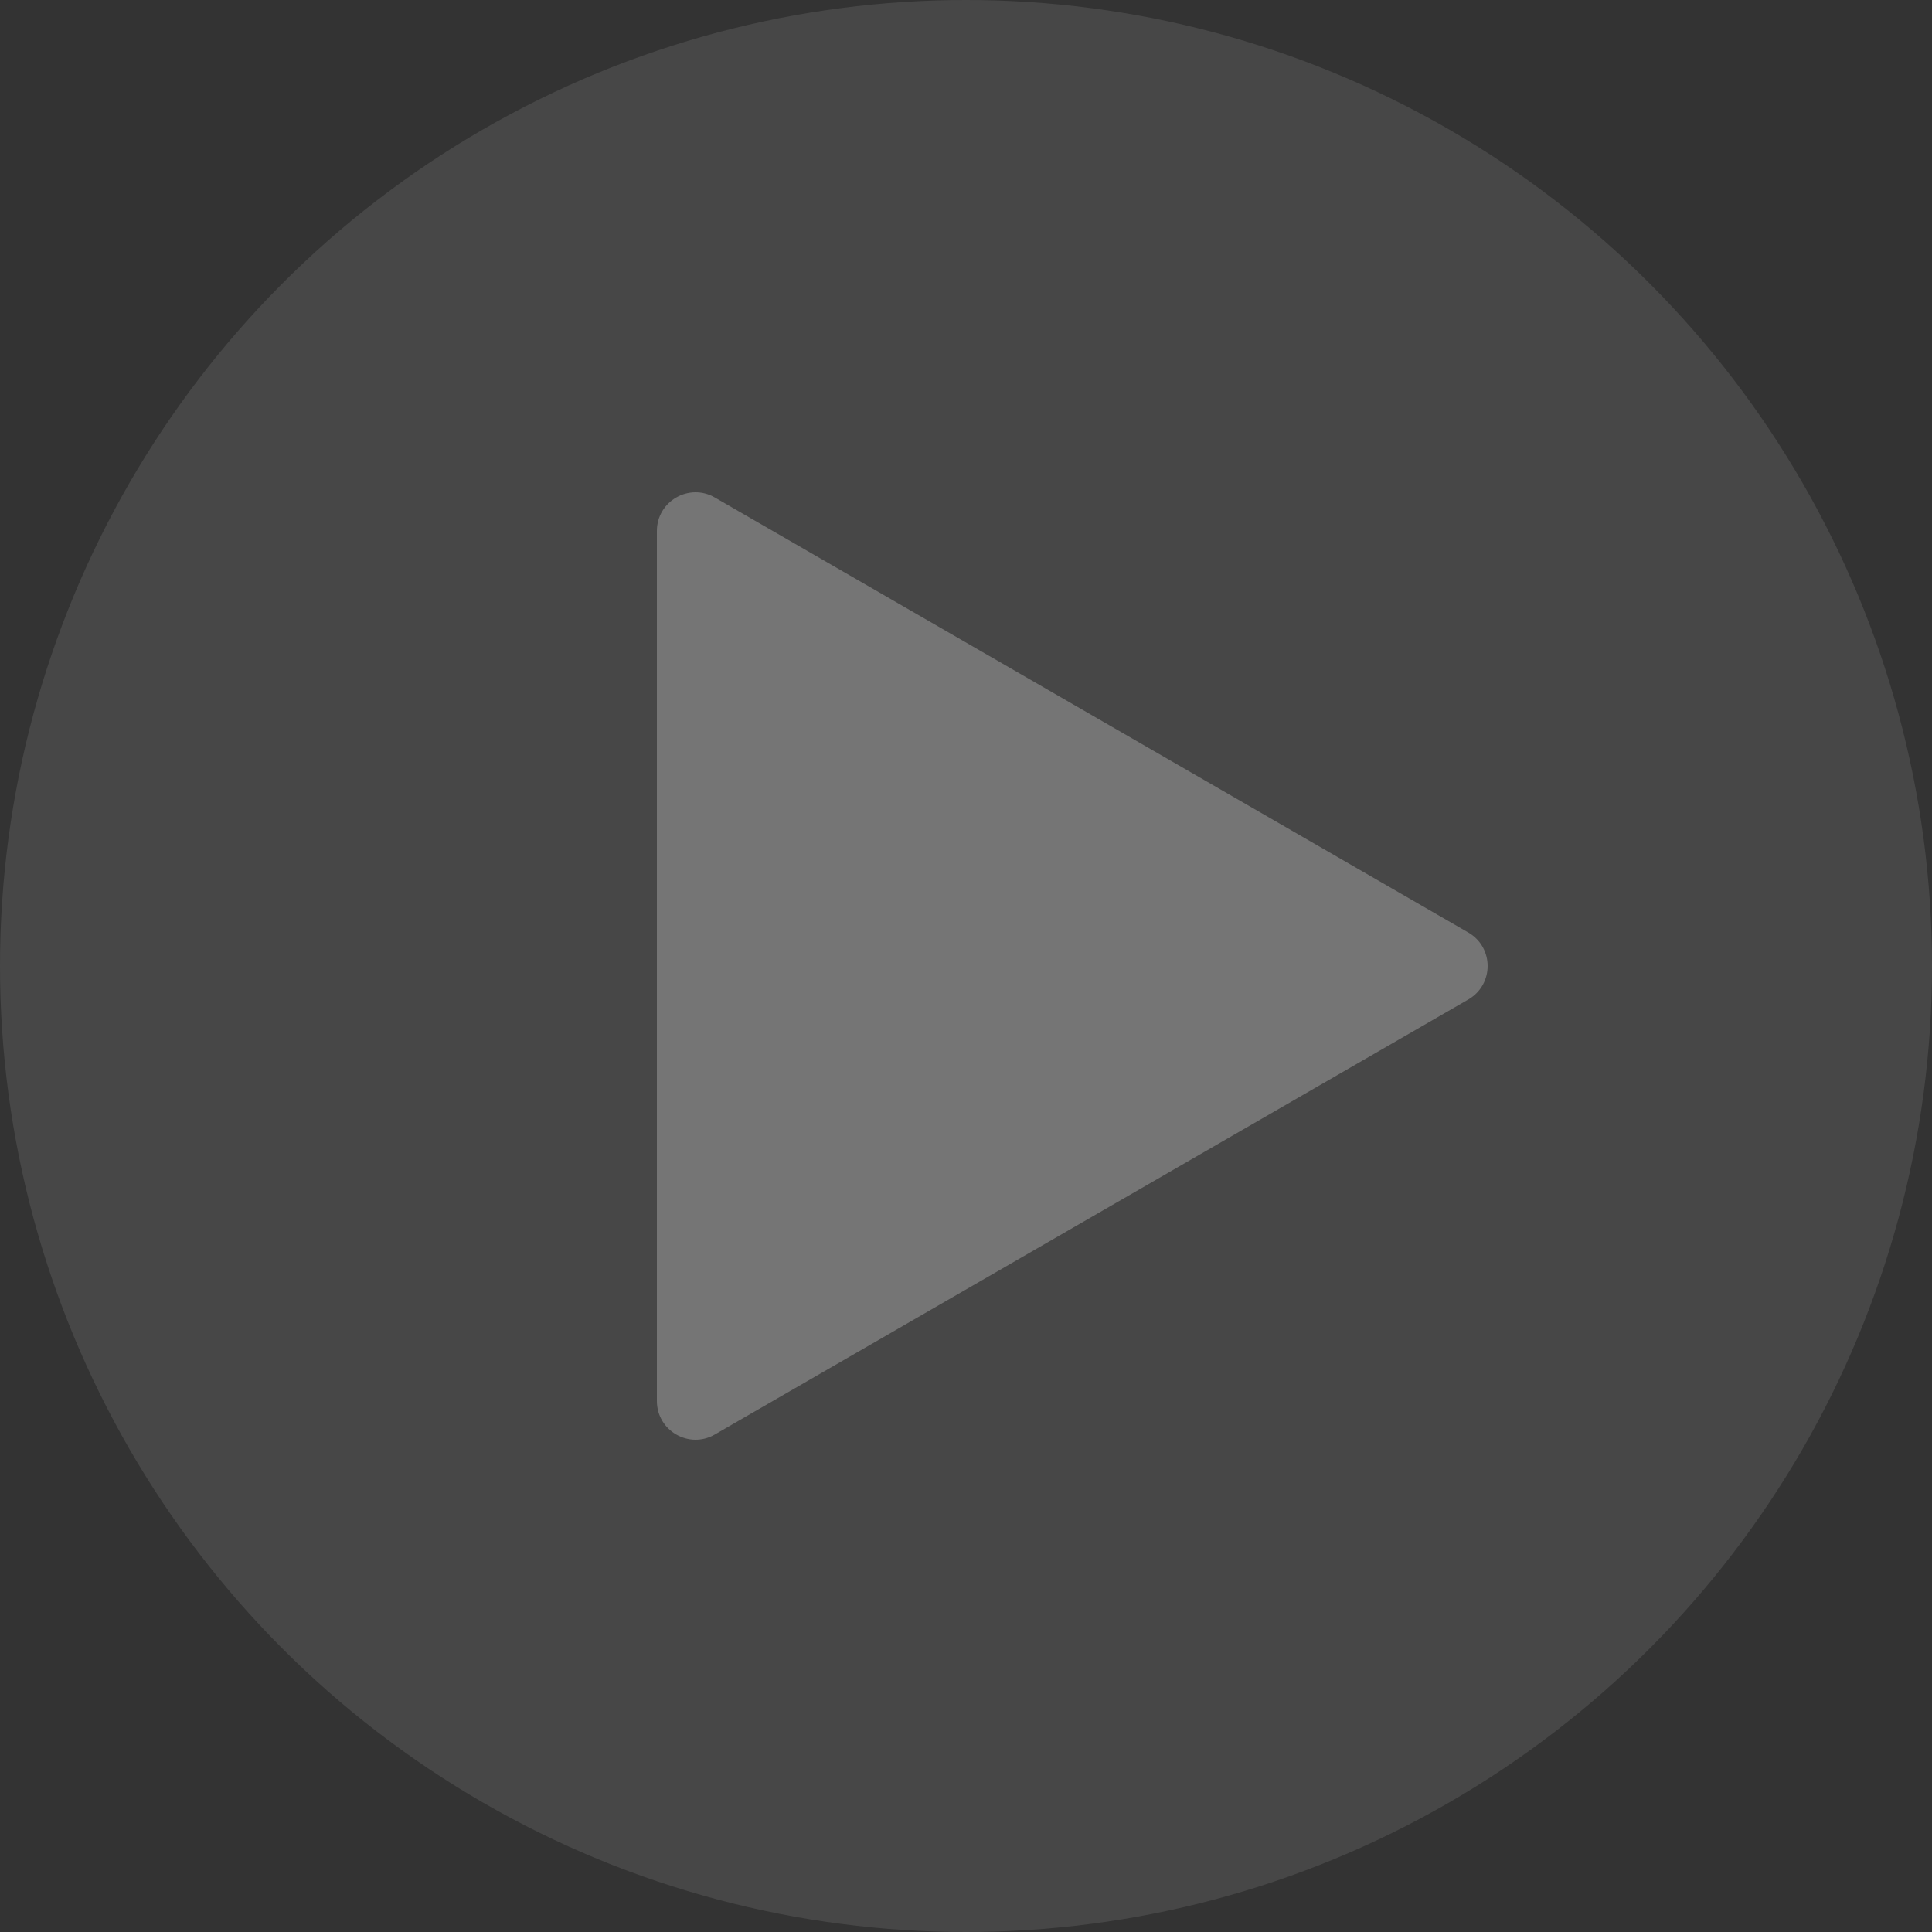
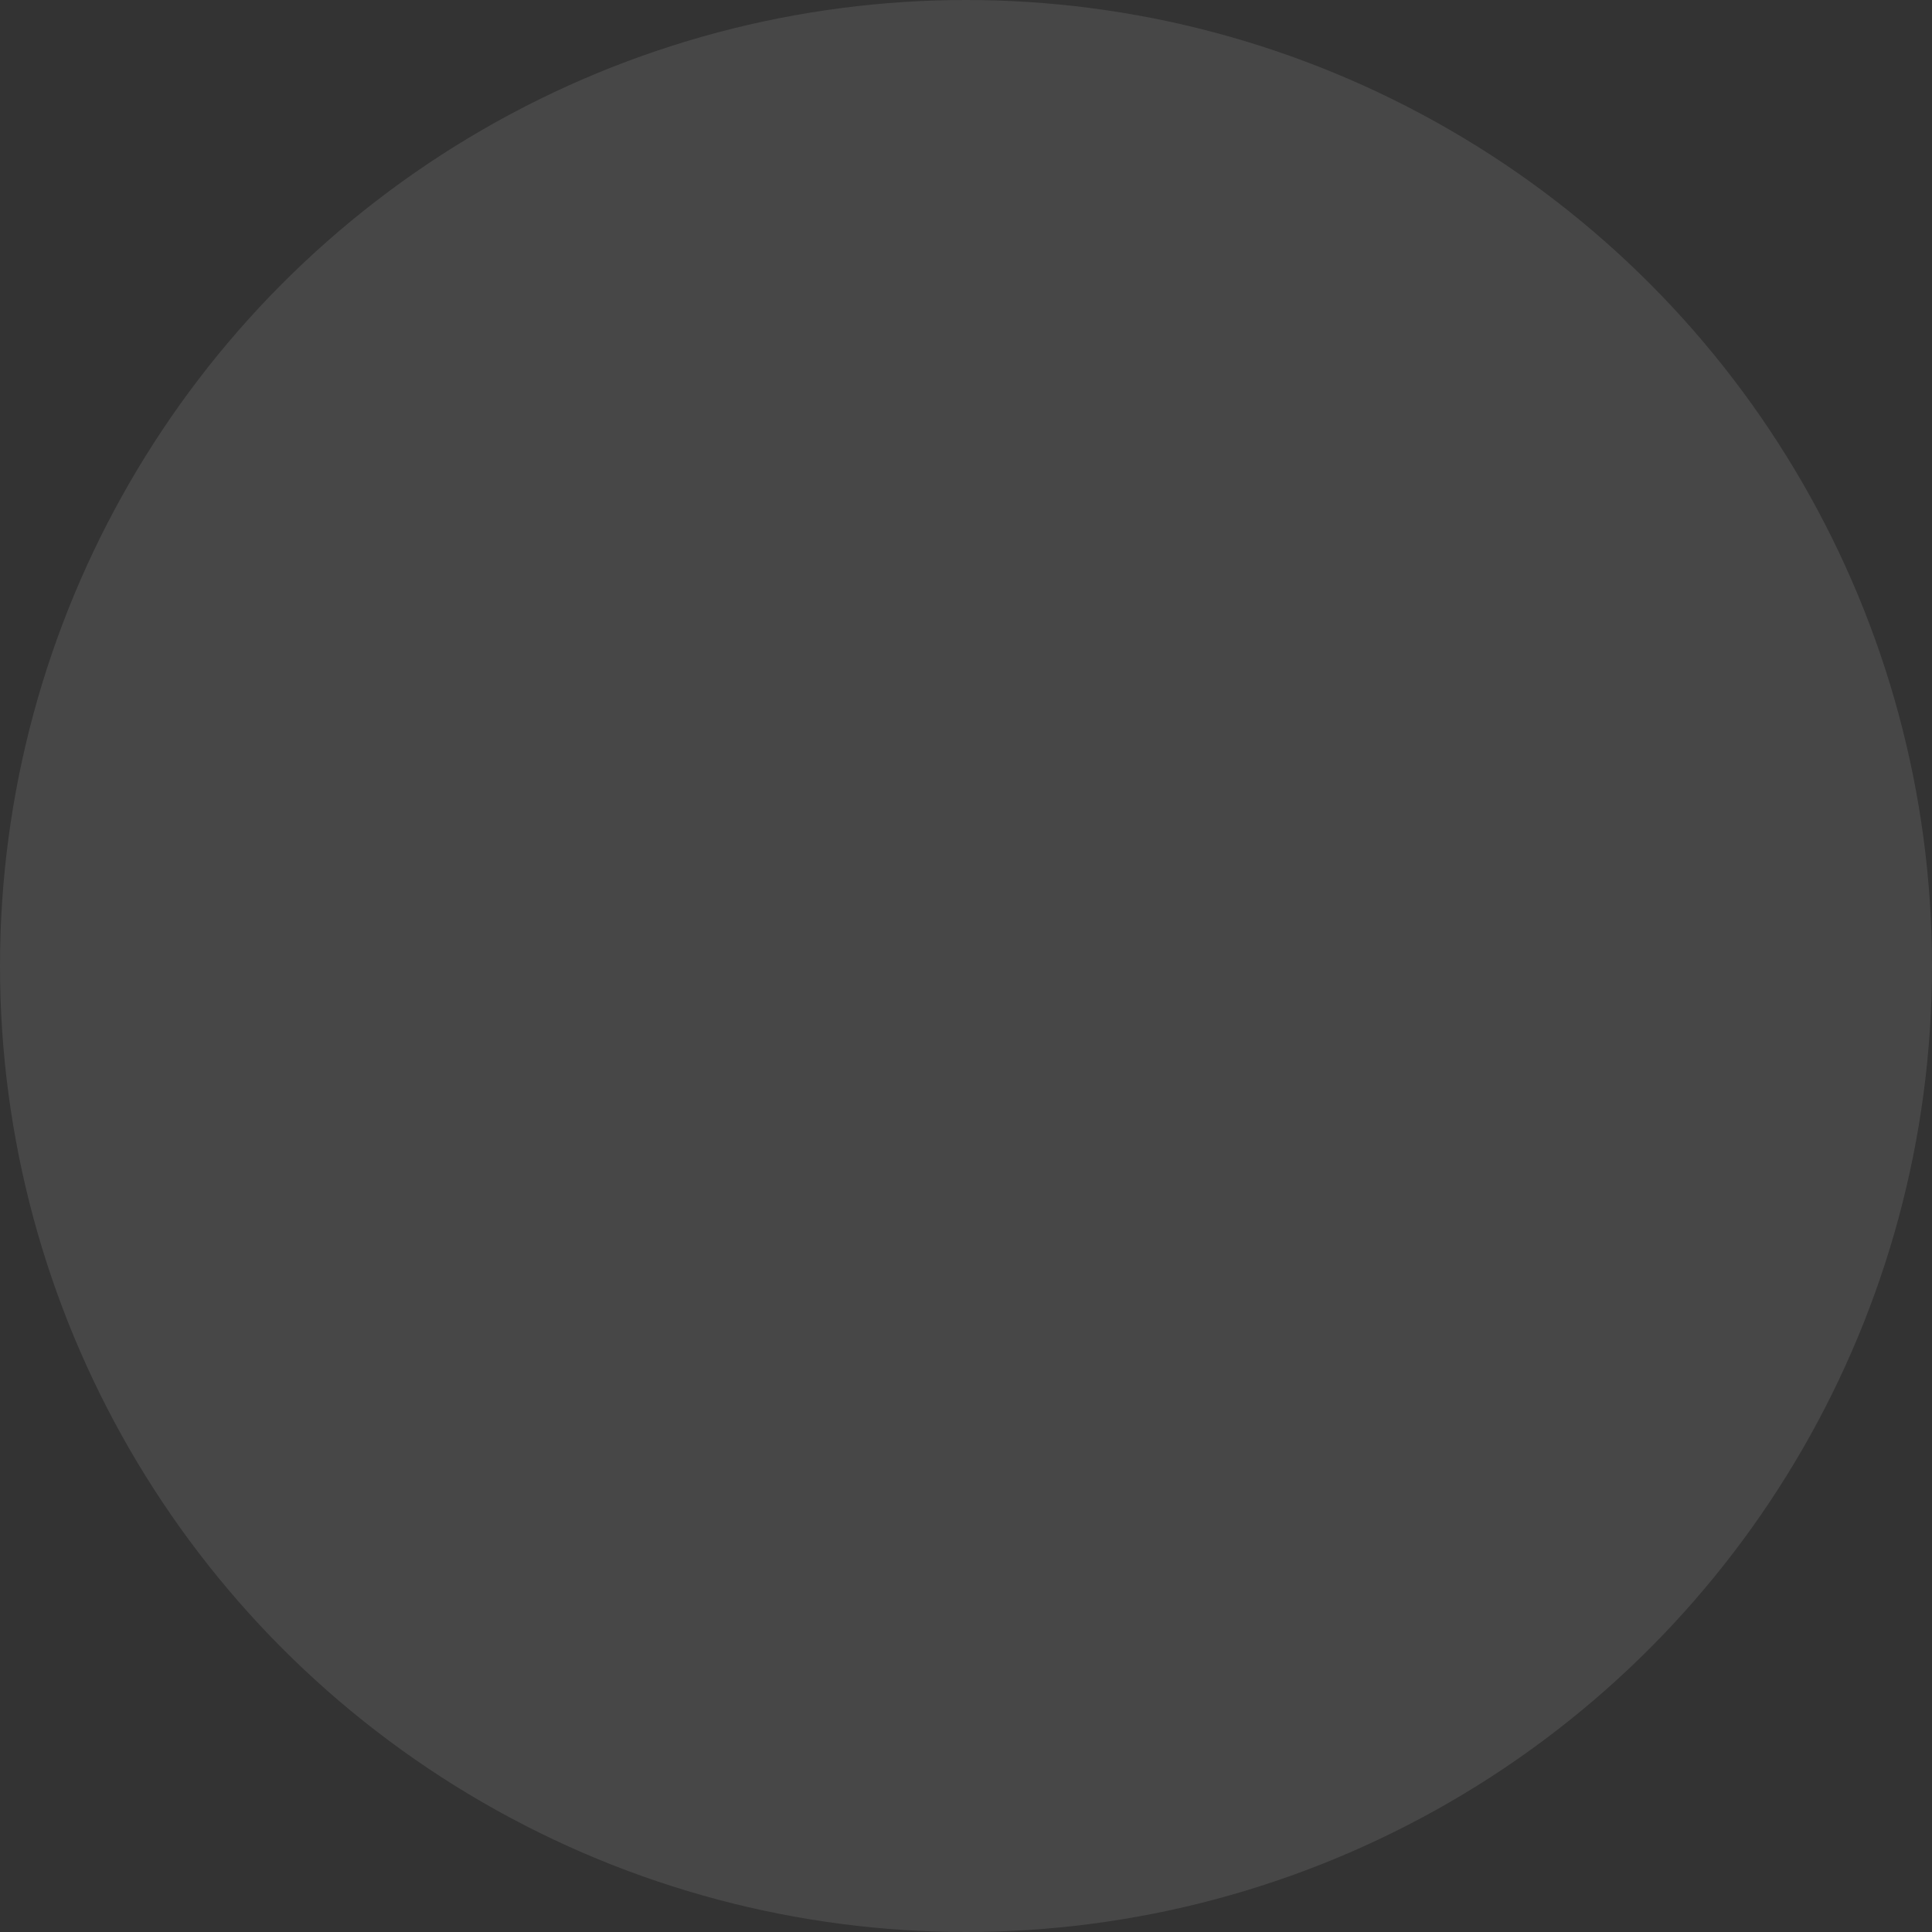
<svg xmlns="http://www.w3.org/2000/svg" width="100" height="100" viewBox="0 0 100 100" fill="none">
  <rect x="0" y="0" width="100" height="100" fill="#333333" stroke="none" />
  <circle opacity="0.1" cx="50" cy="50" r="50" fill="white" />
-   <path opacity="0.25" d="M76 48.268C77.333 49.038 77.333 50.962 76 51.732L37 74.249C35.667 75.019 34 74.056 34 72.517L34 27.483C34 25.944 35.667 24.982 37 25.751L76 48.268Z" fill="white" />
</svg>